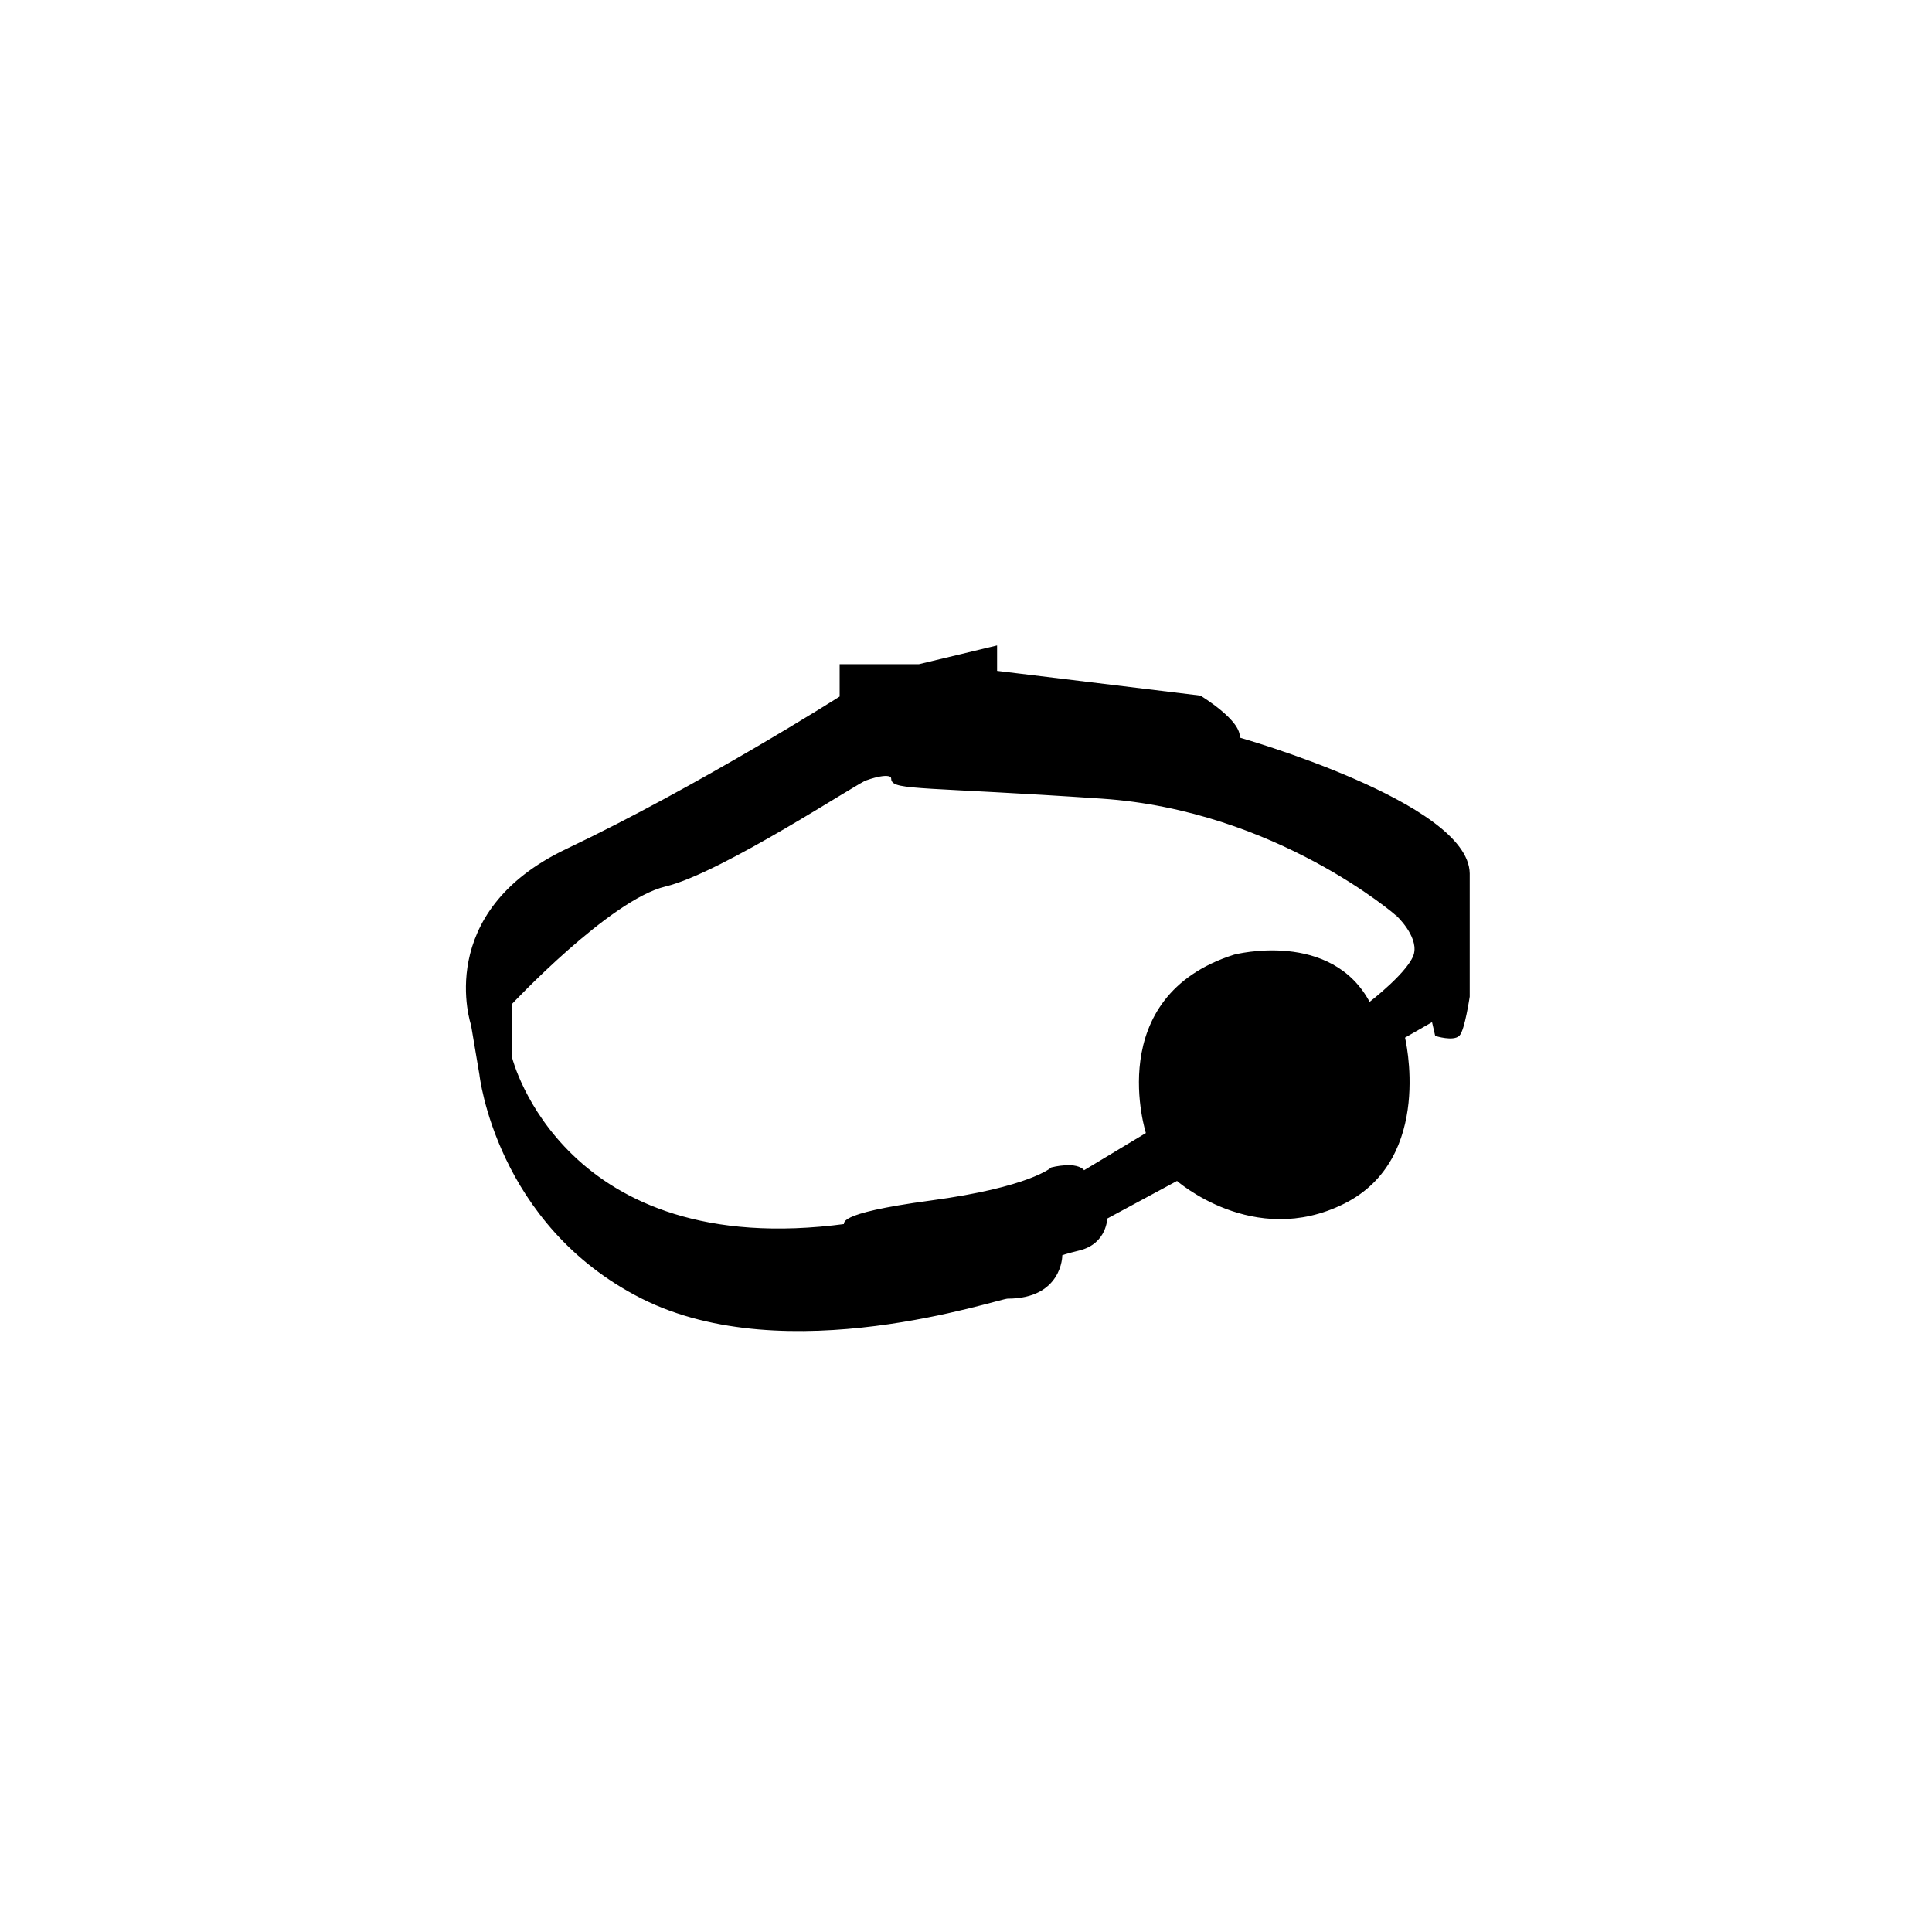
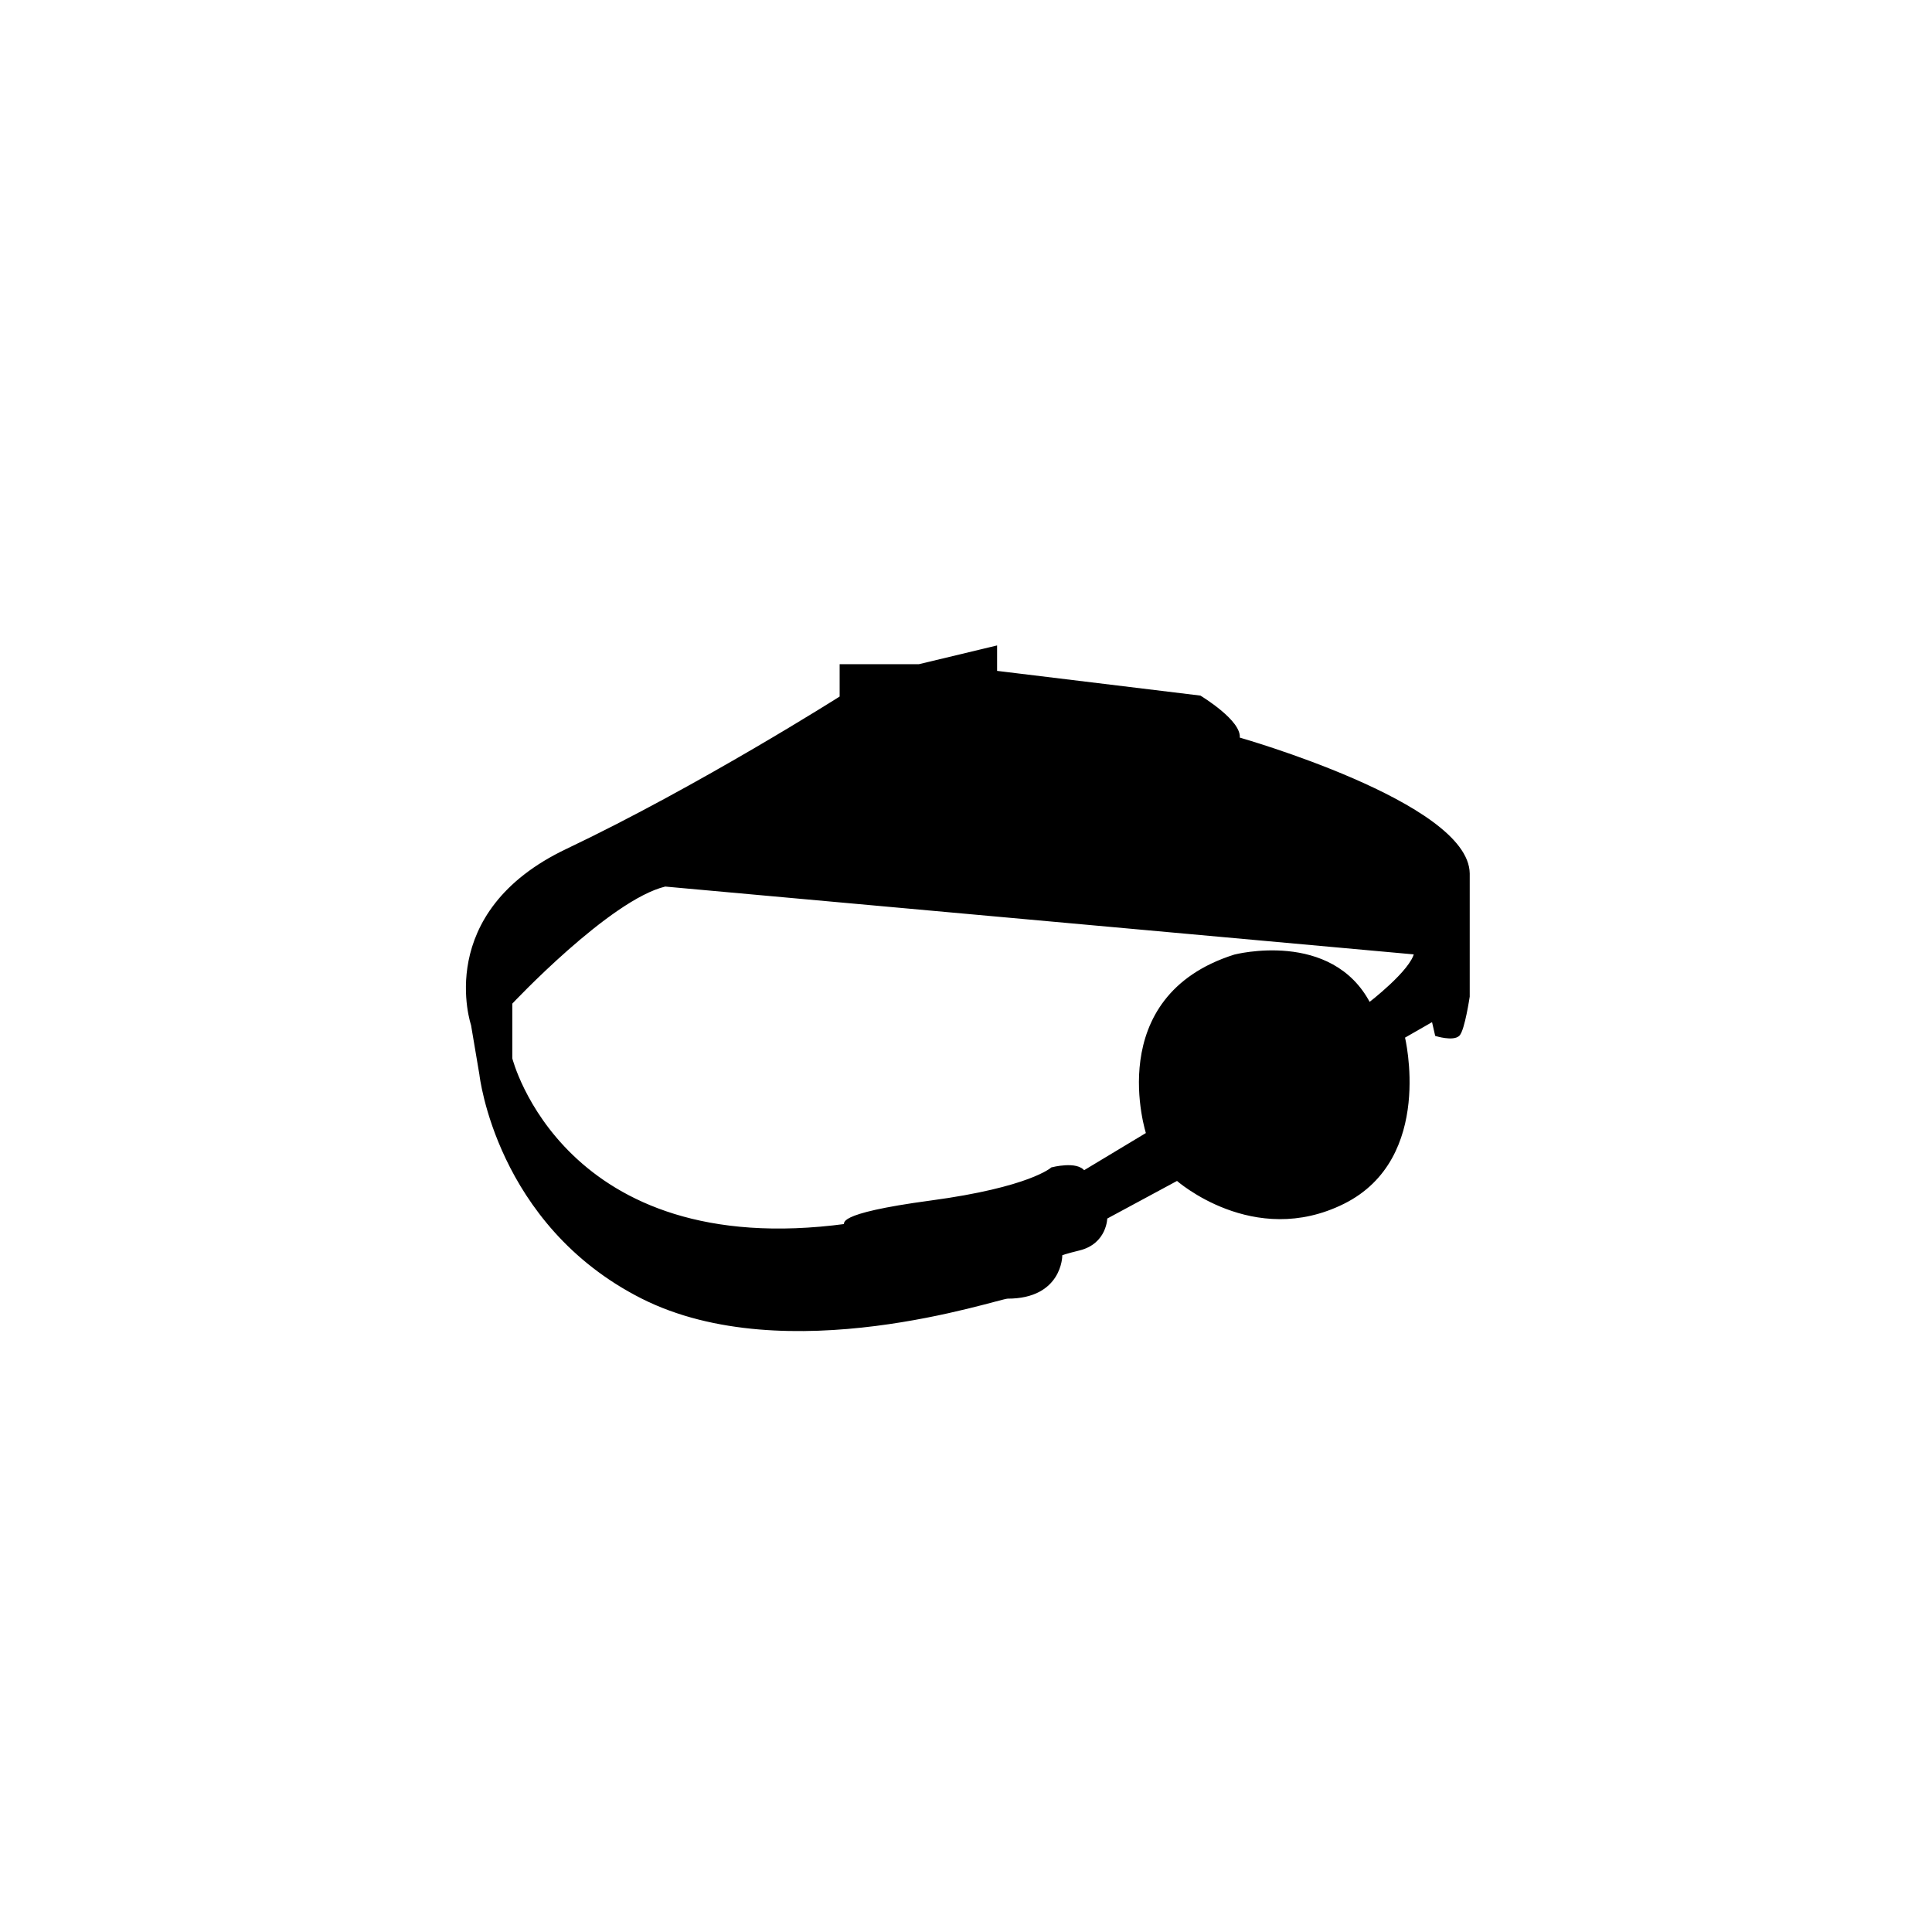
<svg xmlns="http://www.w3.org/2000/svg" width="800px" height="800px" version="1.1" viewBox="144 144 512 512">
-   <path transform="matrix(.823 0 0 .823 148.09 148.09)" d="m393.7 232.9c1.101-5.3-12.299-13.4-12.299-13.4l-65.8-8v-8l-24.599 5.898h-25.102v10.202s-45.501 28.898-88.202 49.202c-42.801 20.3-30.501 56.201-30.501 56.201l2.7 16s5.3 48.101 51.902 71.698c46.502 23.498 114.5 0 117.7 0 17.101 0 17.101-13.4 17.101-13.4s-2.7 0 5.898-2.102c8.598-2.102 8.598-10.102 8.598-10.102l22.999-12.399s24.599 21.899 53.501 7.502c28.898-14.401 19.298-53.302 19.298-53.302l9.599-5.5 1.101 4.802s5.3 1.599 6.999 0c1.599-1.599 3.198-12.299 3.198-12.299v-39.598c-0.294-22.501-74.095-43.403-74.095-43.403zm57.197 69.003c-1.101 5.898-14.999 16.499-14.999 16.499-12.2-23.602-43.299-15.502-43.299-15.502-42.298 13.4-28.001 57.202-28.001 57.202l-20.598 12.399c-2.102-3.198-10.202-1.101-10.202-1.101s-6.999 6.401-39 10.7c-32.001 4.299-27.299 7.502-27.299 7.502-91.5 12.299-108-53.7-108-53.7v-17.899s31.602-33.7 49.7-37.999c18.098-4.299 63.1-34.198 64.699-34.198 0 0 8.598-3.198 8.598 0 0 3.198 11.198 2.102 67.399 5.898 56.201 3.801 95.201 37.899 95.201 37.899 0-0.005 6.899 6.396 5.798 12.299z" stroke="#000000" stroke-miterlimit="10" />
+   <path transform="matrix(.823 0 0 .823 148.09 148.09)" d="m393.7 232.9c1.101-5.3-12.299-13.4-12.299-13.4l-65.8-8v-8l-24.599 5.898h-25.102v10.202s-45.501 28.898-88.202 49.202c-42.801 20.3-30.501 56.201-30.501 56.201l2.7 16s5.3 48.101 51.902 71.698c46.502 23.498 114.5 0 117.7 0 17.101 0 17.101-13.4 17.101-13.4s-2.7 0 5.898-2.102c8.598-2.102 8.598-10.102 8.598-10.102l22.999-12.399s24.599 21.899 53.501 7.502c28.898-14.401 19.298-53.302 19.298-53.302l9.599-5.5 1.101 4.802s5.3 1.599 6.999 0c1.599-1.599 3.198-12.299 3.198-12.299v-39.598c-0.294-22.501-74.095-43.403-74.095-43.403zm57.197 69.003c-1.101 5.898-14.999 16.499-14.999 16.499-12.2-23.602-43.299-15.502-43.299-15.502-42.298 13.4-28.001 57.202-28.001 57.202l-20.598 12.399c-2.102-3.198-10.202-1.101-10.202-1.101s-6.999 6.401-39 10.7c-32.001 4.299-27.299 7.502-27.299 7.502-91.5 12.299-108-53.7-108-53.7v-17.899s31.602-33.7 49.7-37.999z" stroke="#000000" stroke-miterlimit="10" />
</svg>